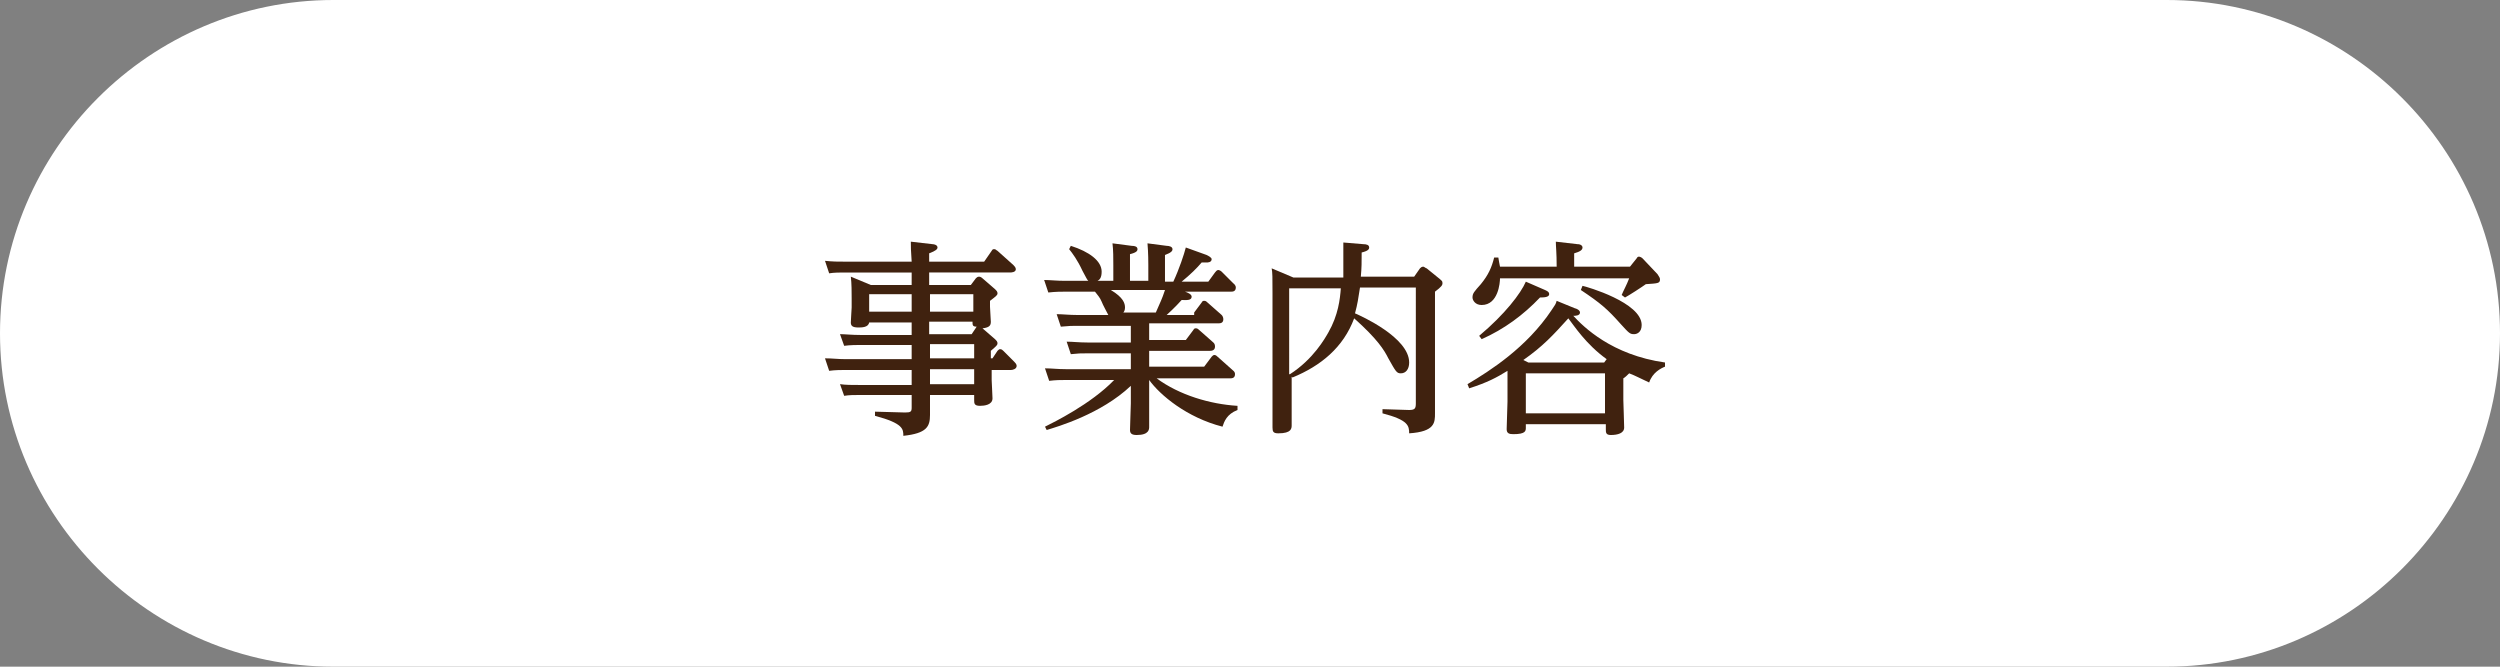
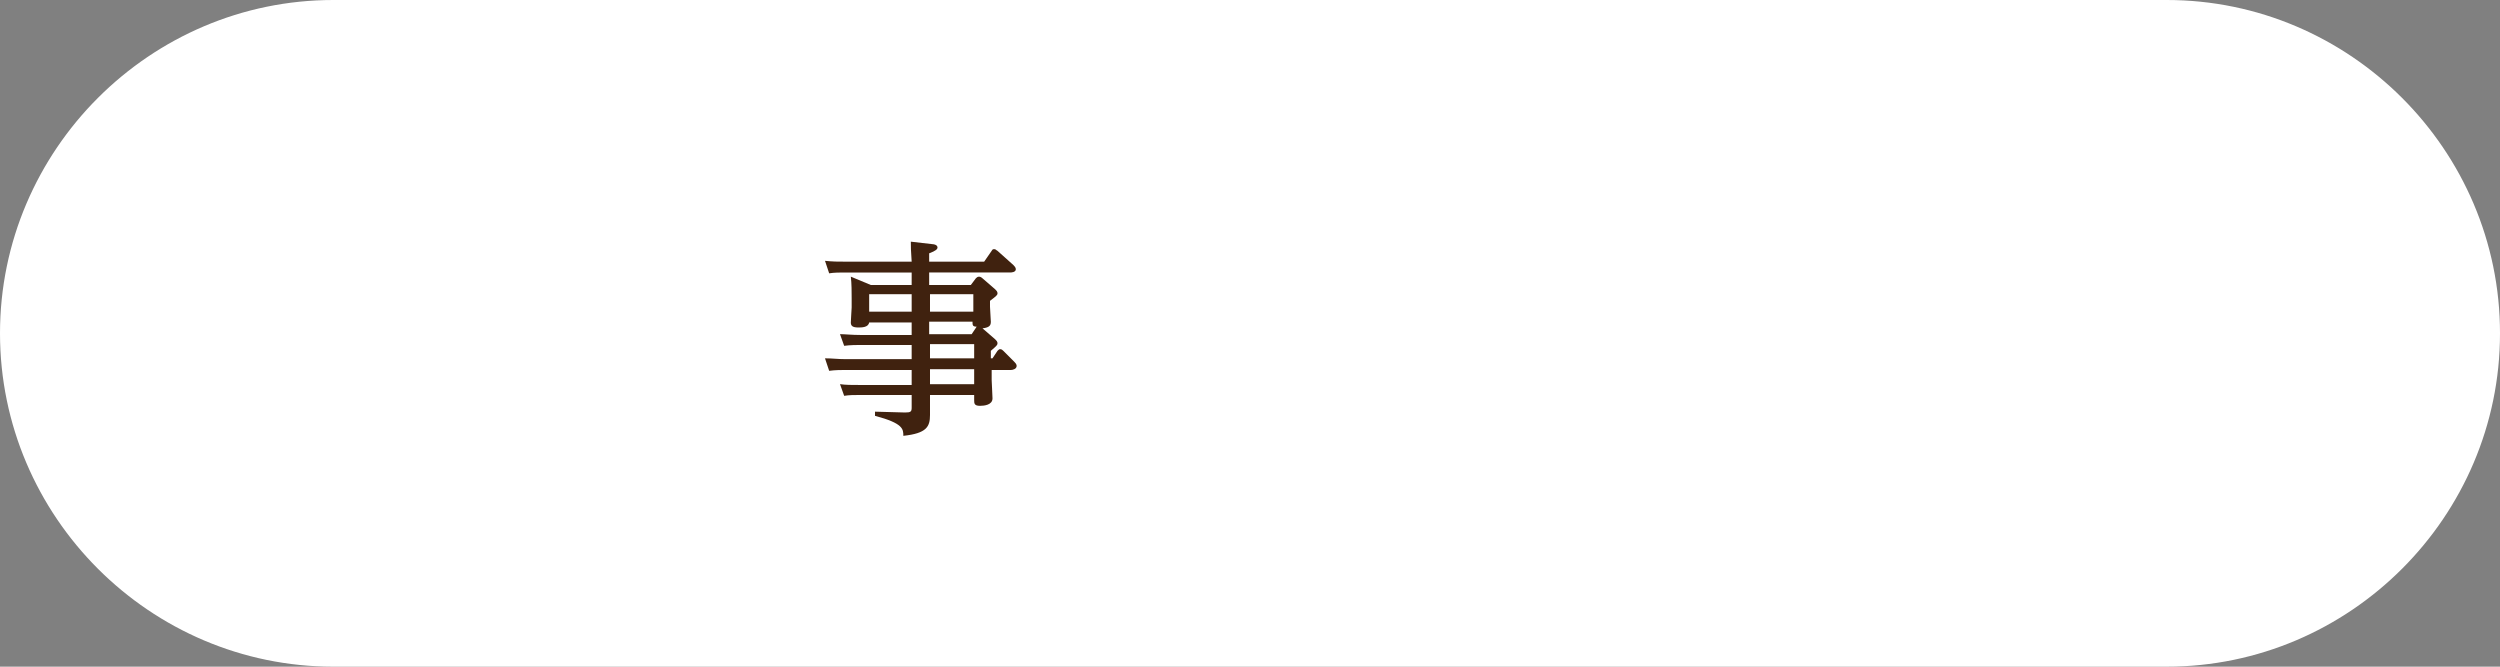
<svg xmlns="http://www.w3.org/2000/svg" version="1.1" id="レイヤー_1" x="0px" y="0px" viewBox="0 0 300 80" style="enable-background:new 0 0 300 80;" xml:space="preserve">
  <rect x="0" y="0" width="300" height="80" fill="#808080" stroke="none" />
  <style type="text/css">
	.st0{fill:#FFFFFF;}
	.st1{fill:#40220F;}
</style>
  <g>
    <g>
      <path class="st0" d="M300,40c0,22-18,40-40,40H40C18,80,0,62,0,40S18,0,40,0h220C282,0,300,18,300,40z" />
    </g>
    <g>
      <path class="st1" d="M109.4,32.7h-8.1c-0.5,0-1.2,0-1.8,0.1L99,31.3c1,0.1,1.5,0.1,2.5,0.1h7.9c-0.1-1.4-0.1-1.8-0.1-2.4l2.6,0.3    c0.2,0,0.6,0.1,0.6,0.4c0,0.2-0.2,0.4-1,0.7v1h6.6l0.9-1.3c0.1-0.2,0.2-0.2,0.3-0.2c0.2,0,0.2,0.1,0.4,0.2l1.9,1.7    c0.1,0.1,0.3,0.3,0.3,0.5c0,0.4-0.6,0.4-0.7,0.4h-9.7v1.5h5l0.6-0.8c0.1-0.1,0.2-0.2,0.4-0.2c0.2,0,0.4,0.2,0.4,0.2l1.5,1.3    c0.2,0.2,0.3,0.3,0.3,0.5s-0.1,0.3-0.9,0.9v0.7c0,0.3,0.1,1.5,0.1,1.8c0,0.4-0.1,0.7-1,0.8l1.5,1.3c0.2,0.2,0.3,0.3,0.3,0.5    c0,0.2-0.1,0.3-0.8,0.9V43h0.2l0.6-0.9c0.1-0.1,0.2-0.2,0.3-0.2c0.2,0,0.3,0.1,0.4,0.2l1.3,1.3c0.1,0.1,0.3,0.3,0.3,0.5    c0,0.4-0.5,0.5-0.7,0.5H119v1.2c0,0.3,0.1,1.8,0.1,2.2c0,0.8-1,0.9-1.5,0.9c-0.7,0-0.7-0.3-0.7-0.7v-0.6h-5.3c0,0.4,0,2,0,2.4    c0,1.4-0.4,2.2-3.2,2.5c0-0.8,0-1.5-3.4-2.4l0-0.5l3.6,0.1c0.7,0,0.8-0.1,0.8-0.6v-1.5h-6.3c-0.6,0-1.2,0-1.8,0.1l-0.5-1.4    c0.7,0.1,1.4,0.1,2.5,0.1h6.1v-1.8h-8.1c-0.3,0-1.1,0-1.8,0.1l-0.5-1.5c0.9,0,1.5,0.1,2.5,0.1h7.9v-1.7h-6.3c-0.2,0-1.1,0-1.8,0.1    l-0.5-1.4c0.6,0,1.4,0.1,2.5,0.1h6.1v-1.5h-5.1c-0.1,0.6-0.9,0.6-1.3,0.6c-0.7,0-0.9-0.2-0.9-0.6c0-0.3,0.1-1.6,0.1-1.8v-1.1    c0-0.7,0-1.8-0.1-2.6l2.4,1h4.9V32.7z M109.4,35.3h-5.1v2.1h5.1V35.3z M111.6,37.4h5.2v-2.1h-5.2V37.4z M111.6,40.1h5l0.6-0.9    c-0.5,0-0.5-0.2-0.5-0.6h-5.2V40.1z M111.6,43h5.3v-1.7h-5.3V43z M111.6,46.1h5.3v-1.8h-5.3V46.1z" />
-       <path class="st1" d="M143.3,37.5l0.9-1.2c0.1-0.2,0.2-0.2,0.3-0.2c0.1,0,0.2,0,0.4,0.2l1.7,1.5c0.1,0.1,0.2,0.3,0.2,0.5    c0,0.5-0.4,0.5-0.6,0.5h-8.3v2h4.4l0.9-1.2c0.1-0.2,0.2-0.2,0.3-0.2c0.1,0,0.2,0,0.4,0.2l1.7,1.5c0.1,0.1,0.2,0.2,0.2,0.5    c0,0.5-0.5,0.5-0.6,0.5h-7.3v1.9h6.6l0.9-1.2c0.1-0.1,0.2-0.2,0.3-0.2c0.1,0,0.2,0,0.4,0.2l1.8,1.6c0.1,0.1,0.3,0.2,0.3,0.5    c0,0.5-0.4,0.5-0.6,0.5h-8.8c2.7,2,6.4,3.1,9.7,3.3v0.5c-1.3,0.5-1.6,1.4-1.8,2c-4.3-1.1-7.5-3.8-8.8-5.6v2.7c0,0.5,0,2.5,0,2.9    c0,0.3,0,1-1.5,1c-0.6,0-0.8-0.2-0.8-0.6c0-0.5,0.1-2.8,0.1-3.2v-2.1c-3.6,3.4-8.8,4.9-10.1,5.3l-0.2-0.4c1-0.5,5.5-2.7,8.3-5.6    h-5.9c-0.5,0-1.1,0-1.9,0.1l-0.5-1.5c0.8,0,1.5,0.1,2.5,0.1h7.8v-1.9h-5.3c-0.7,0-1,0-1.9,0.1l-0.5-1.5c0.7,0,1.5,0.1,2.5,0.1h5.2    v-2h-6.5c-0.5,0-0.9,0-1.9,0.1l-0.5-1.5c0.7,0,1.5,0.1,2.5,0.1h3.7c-0.1-0.2-0.7-1.3-0.8-1.6c-0.2-0.5-0.5-0.8-0.8-1.2h-3.6    c-0.5,0-1.1,0-2,0.1l-0.5-1.5c0.7,0,1.5,0.1,2.5,0.1h2.8c-0.2-0.2-0.2-0.3-0.7-1.2c-0.6-1.3-1.2-2.1-1.6-2.6l0.2-0.4    c2.2,0.7,3.7,1.8,3.7,3.1c0,0.8-0.3,1-0.5,1.1h1.9v-1.9c0-0.8,0-1.8-0.1-2.6l2.3,0.3c0.4,0,0.7,0.1,0.7,0.4c0,0.2-0.1,0.4-0.9,0.6    v3.2h2.2v-1.9c0-0.2,0-1.5-0.1-2.6l2.3,0.3c0.3,0,0.7,0.1,0.7,0.4c0,0.2-0.1,0.4-0.9,0.7v3.2h1c0.7-1.5,1.3-3.3,1.5-4.1l2.5,0.9    c0.2,0.1,0.6,0.3,0.6,0.5c0,0.4-0.5,0.4-0.6,0.4c-0.2,0-0.4,0-0.6,0c-0.6,0.7-1.3,1.4-2.4,2.3h3.2l0.8-1.1    c0.1-0.1,0.2-0.3,0.4-0.3c0.1,0,0.3,0.1,0.4,0.2l1.4,1.4c0,0,0.3,0.2,0.3,0.5c0,0.5-0.4,0.5-0.6,0.5h-5.5c0.3,0.1,0.8,0.3,0.8,0.6    c0,0.5-0.7,0.4-1.2,0.4c-0.8,0.9-1.7,1.7-1.8,1.8H143.3z M138.7,37.5c0.6-1.4,0.7-1.5,1.1-2.7h-6.5c1.5,0.9,1.7,1.6,1.7,2.1    c0,0.3-0.1,0.5-0.2,0.6H138.7z" />
-       <path class="st1" d="M163.6,29.3c0.4,0,0.7,0.1,0.7,0.4c0,0.2-0.1,0.4-0.9,0.6c0,1.2,0,1.8-0.1,2.9h6.4l0.7-1    c0.1-0.1,0.2-0.2,0.4-0.2c0.1,0,0.3,0.2,0.4,0.2l1.6,1.3c0.2,0.2,0.3,0.2,0.3,0.5c0,0.2-0.1,0.4-0.9,1v12.1c0,0.4,0,2.2,0,2.5    c0,1.1,0,2.2-3.1,2.4c0-0.9-0.1-1.6-3.2-2.4v-0.5l3.2,0.1c0.7,0,0.8-0.2,0.8-0.8V34.5h-6.7c-0.2,1.3-0.3,2-0.6,3.1    c0.7,0.3,6.5,2.9,6.5,5.9c0,0.8-0.4,1.3-1,1.3c-0.5,0-0.6-0.2-1.5-1.8c-0.5-1-1.3-2.3-4.1-4.8c-1.3,3.5-4,5.7-7.4,7.1l-0.1-0.1    v2.8c0,0.5,0,2.5,0,3c0,0.4,0,1-1.6,1c-0.6,0-0.7-0.2-0.7-0.7c0-0.5,0-2.8,0-3.2V35.2c0-1.9,0-2.5-0.1-3l2.6,1.1h6    c0-0.7,0-1.2,0-2.4c0-1,0-1.4,0-1.8L163.6,29.3z M154.8,44.9c2.8-1.8,4.2-4.3,4.6-5c1.2-2.1,1.4-4,1.5-5.3h-6.2V44.9z" />
-       <path class="st1" d="M192.6,50.9h-9.5v0.4c0,0.4,0,0.8-1.5,0.8c-0.5,0-0.8-0.1-0.8-0.6c0-0.5,0.1-2.8,0.1-3.3v-2.3    c0-0.4,0-1.3,0-1.4c-1.3,0.8-2.4,1.4-4.6,2.1l-0.2-0.5c2.7-1.6,7.1-4.4,10.1-8.9c0.4-0.6,0.5-0.7,0.6-1.1L189,37    c0.1,0,0.6,0.2,0.6,0.5c0,0.4-0.6,0.4-0.8,0.4c1.2,1.3,4.6,4.7,11,5.6V44c-0.5,0.2-1.5,0.7-1.9,1.9c-1.1-0.5-1.6-0.8-2.4-1.1    c-0.2,0.2-0.5,0.5-0.7,0.6V48c0,0.4,0.1,2.7,0.1,3.3c0,0.7-0.8,0.9-1.6,0.9c-0.6,0-0.6-0.3-0.6-0.7V50.9z M195.6,32l0.8-1    c0.1-0.2,0.2-0.2,0.3-0.2c0.1,0,0.3,0.1,0.4,0.2l1.8,1.9c0.1,0.2,0.3,0.4,0.3,0.6c0,0.5-0.2,0.5-1.7,0.6c-0.4,0.3-2.1,1.4-2.5,1.6    l-0.4-0.3c0.2-0.5,0.6-1.2,0.9-2h-15.5c0,0.5-0.2,3.2-2.2,3.2c-0.8,0-1.1-0.6-1.1-0.9c0-0.5,0.2-0.7,1-1.6c0.9-1.1,1.3-2,1.6-3.2    h0.5c0.1,0.5,0.1,0.7,0.2,1.1h6.8c0-1.7-0.1-2.4-0.1-3l2.6,0.3c0.4,0,0.6,0.2,0.6,0.4c0,0.3-0.3,0.5-1,0.7V32H195.6z M185.4,34.8    c0.2,0.1,0.5,0.2,0.5,0.5c0,0.3-0.4,0.4-1.1,0.4c-2,2.1-4.3,3.8-7,5l-0.3-0.4c3.1-2.6,5-5.1,5.6-6.5L185.4,34.8z M192.8,43.1    c-2.5-1.8-3.9-4-4.6-4.9c-1.8,2-3.1,3.4-5.4,5l0.6,0.3h9.1L192.8,43.1z M192.6,44.8h-9.5v4.8h9.5V44.8z M189.9,34.3    c0.5,0.1,7.1,2,7.1,4.7c0,0.9-0.6,1.1-0.9,1.1c-0.5,0-0.6-0.1-1.6-1.2c-1.6-1.8-2.4-2.5-4.8-4.1L189.9,34.3z" />
    </g>
  </g>
</svg>